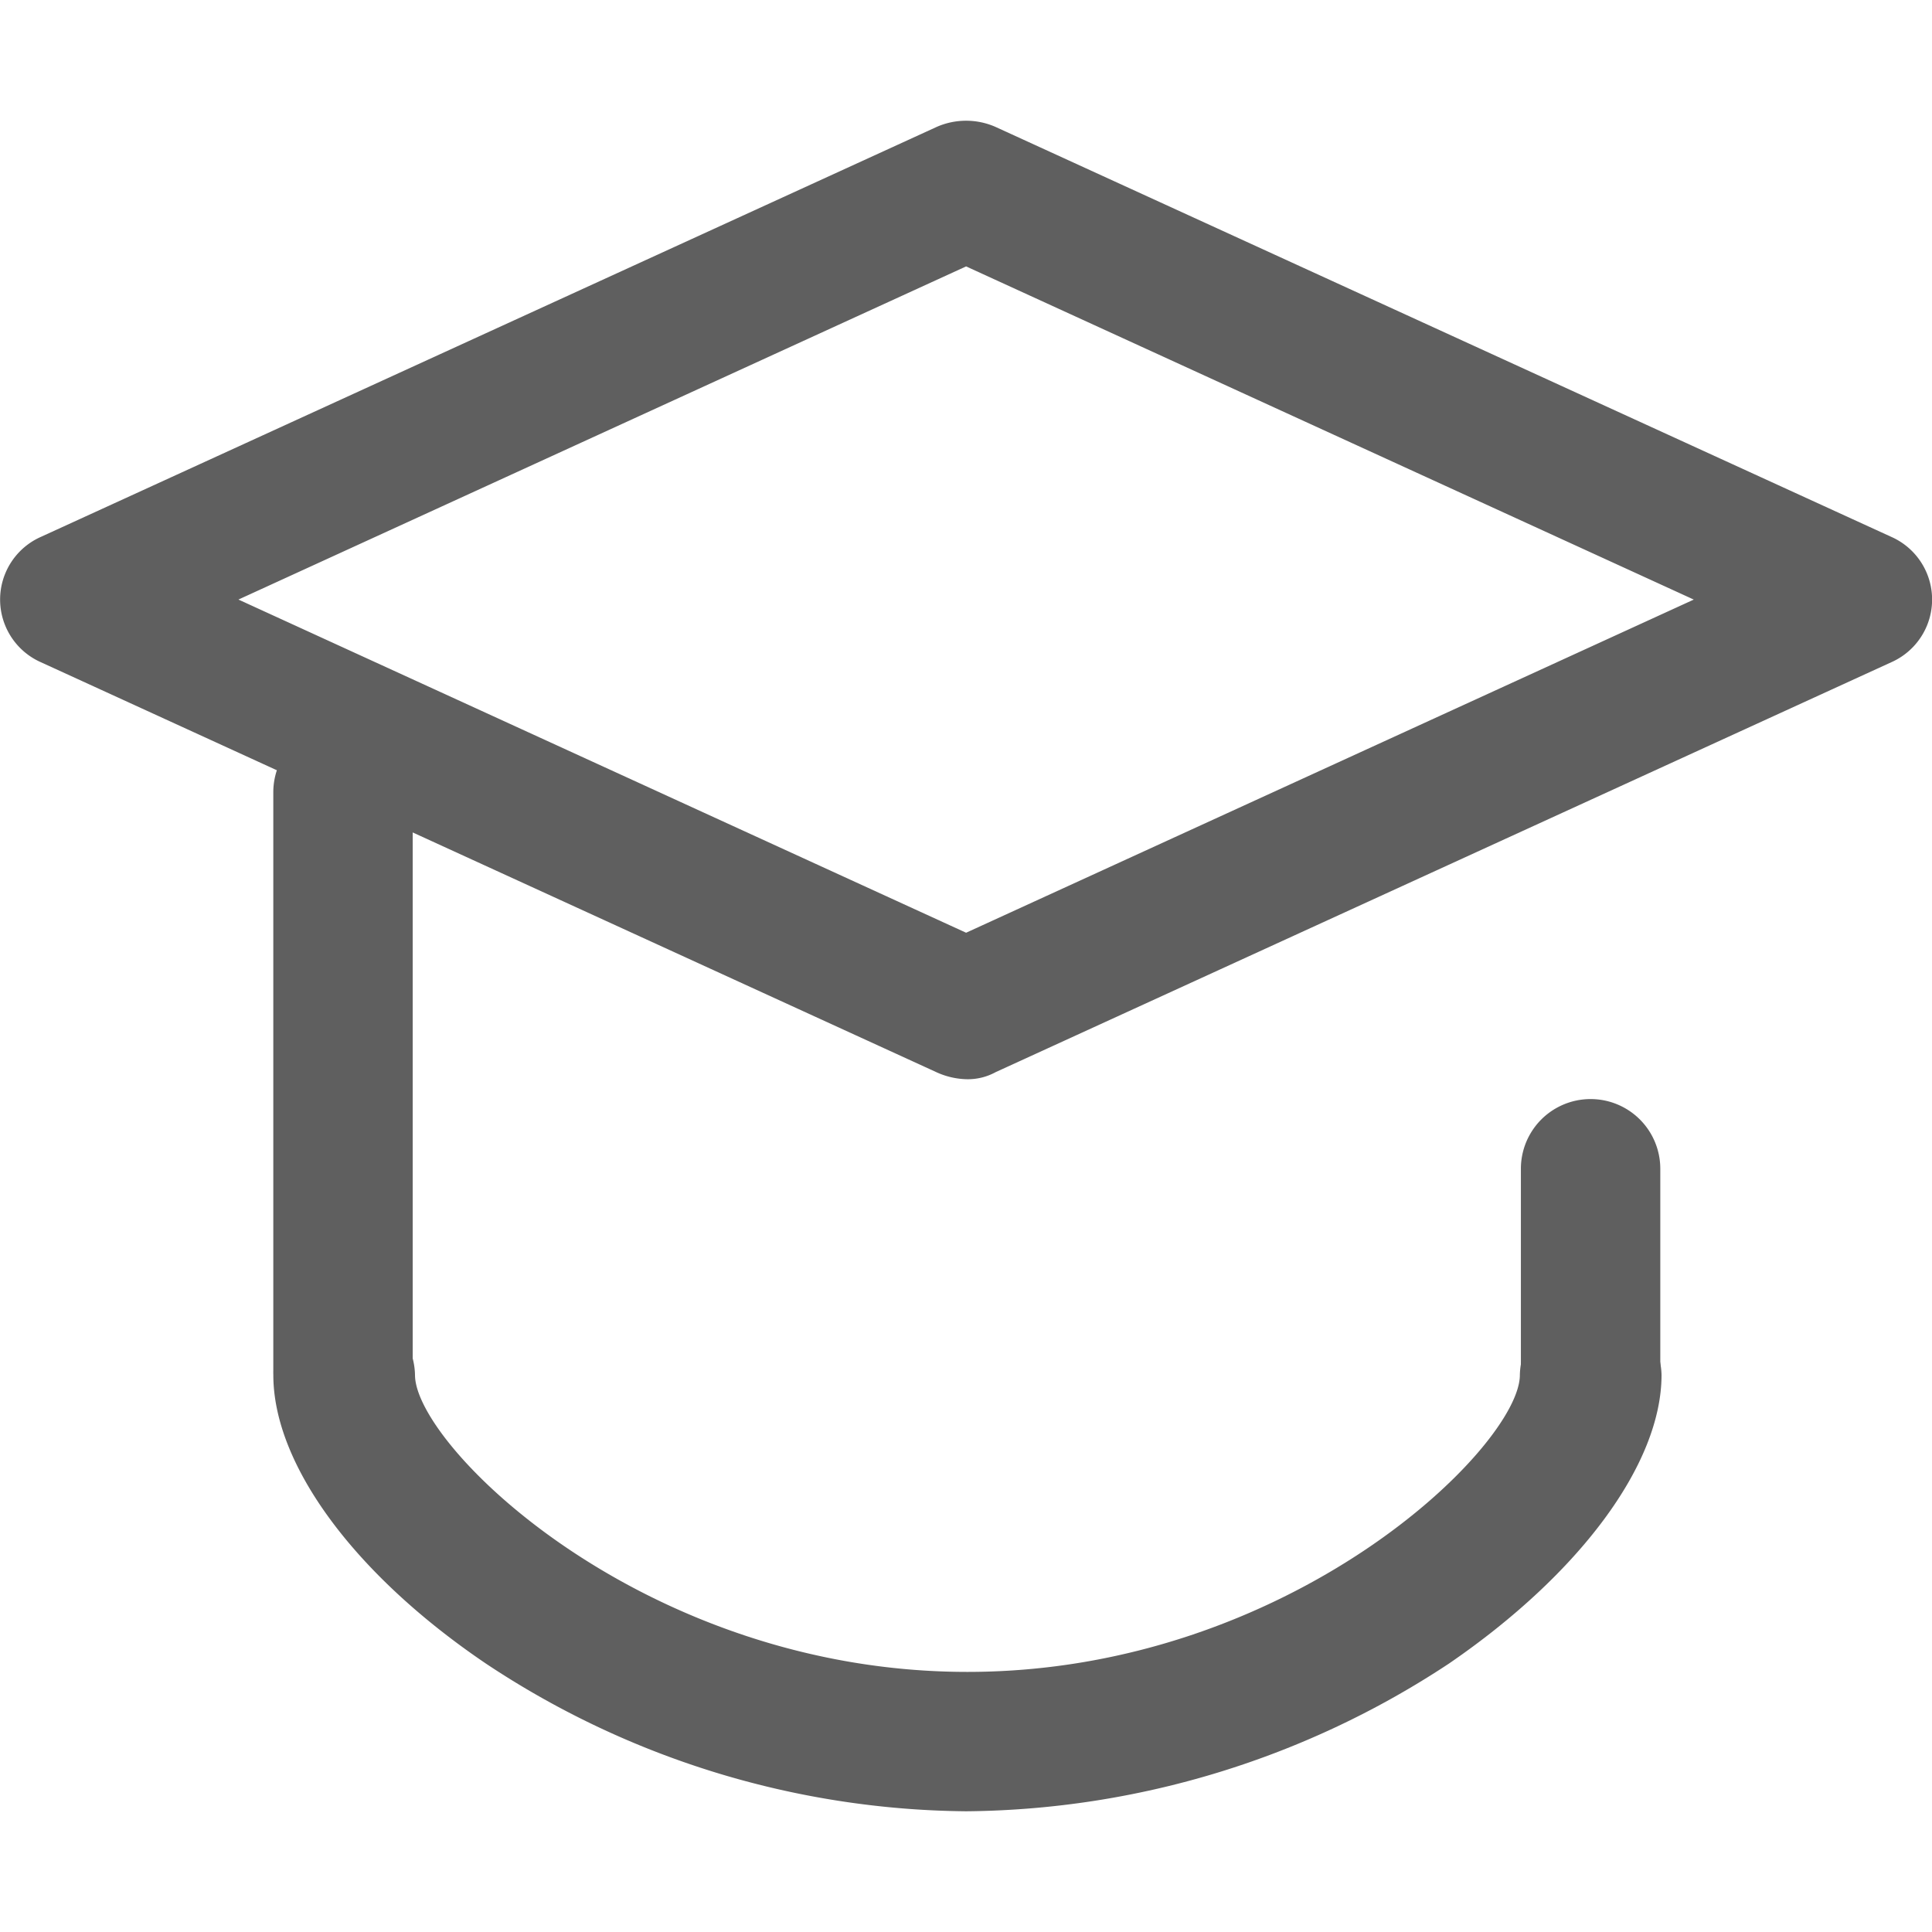
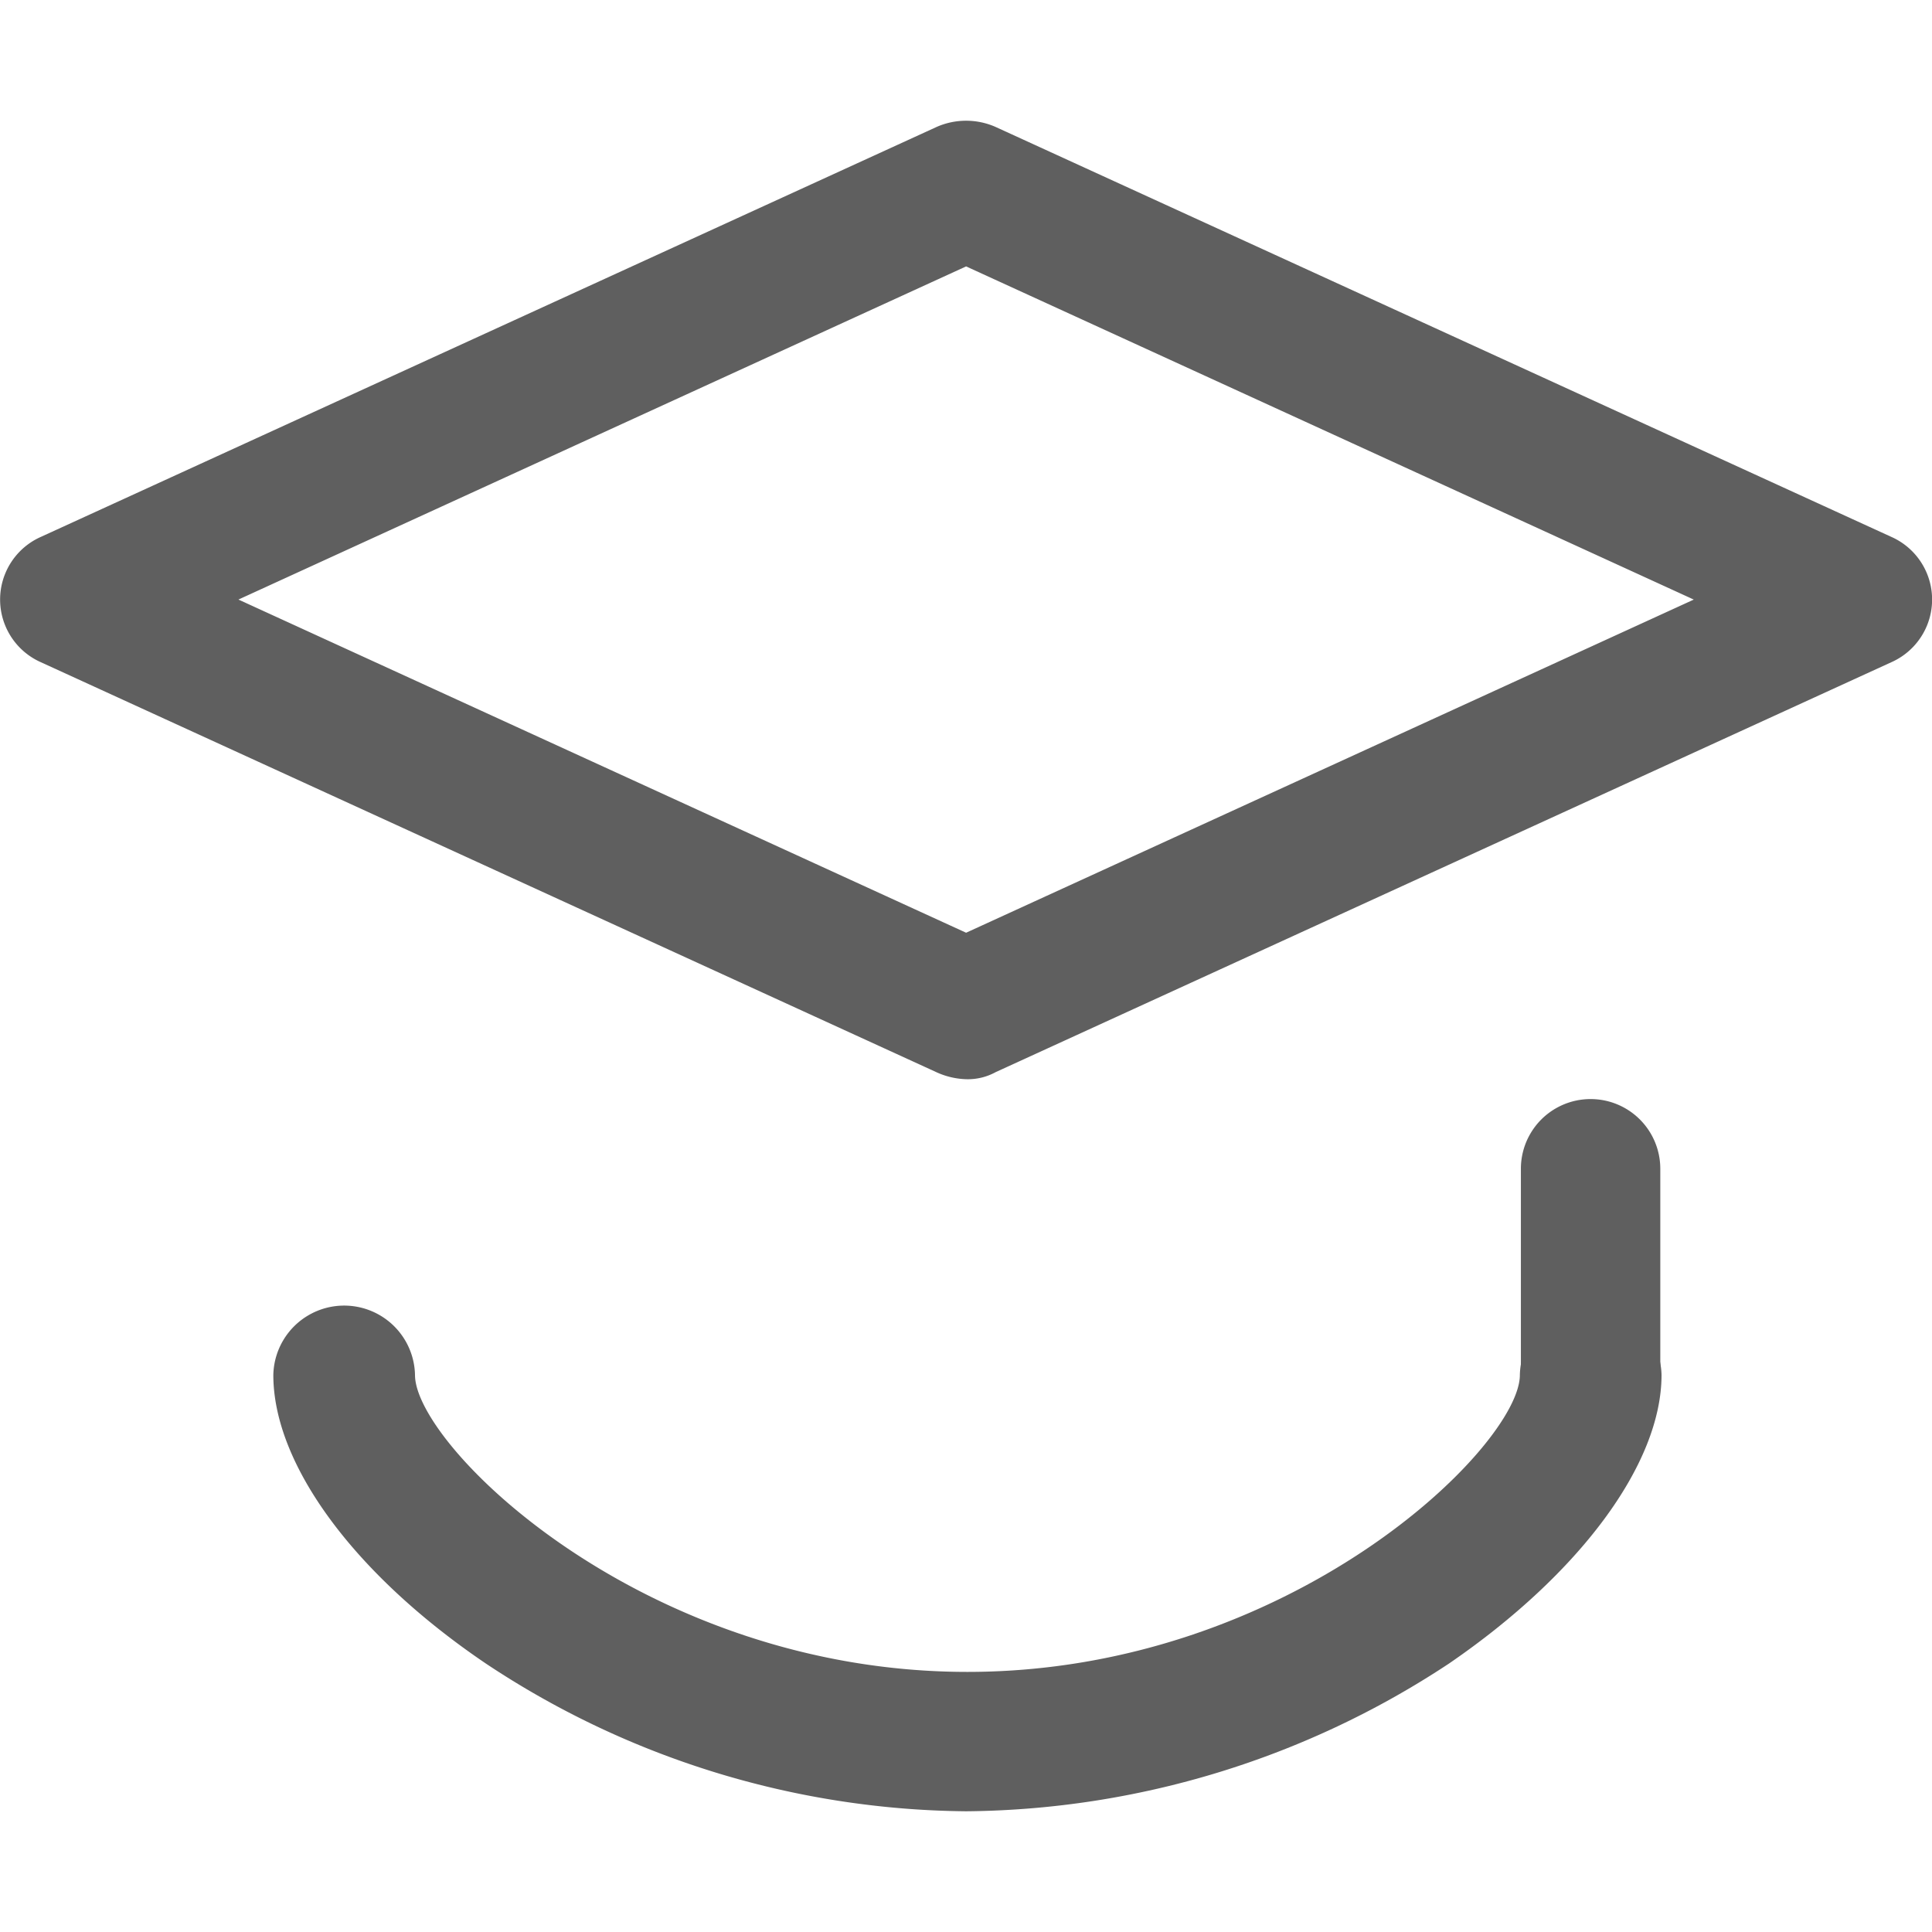
<svg xmlns="http://www.w3.org/2000/svg" class="icon" height="200" p-id="7271" t="1694144309444" version="1.1" viewBox="0 0 1024 1024" width="200">
  <path d="M512.055 572a40.56 40.56 0 0 1-15.696-3.696L21.735 351.024a36.336 36.336 0 0 1 0-66.496L496.359 67.312a38.72 38.72 0 0 1 31.392 0l474.624 217.216a36.336 36.336 0 0 1 0 66.496L527.751 568.24a30.64 30.64 0 0 1-15.696 3.76zM126.375 317.776L512.055 494.368l385.68-176.576L512.055 141.2z" fill="#5F5F5F" p-id="7272" />
  <path d="M843.047 762.016a36.576 36.576 0 0 1-36.944-36.944v-105.6a36.944 36.944 0 1 1 73.888 0v105.6a37.056 37.056 0 0 1-36.944 36.944z" fill="#5F5F5F" p-id="7273" />
-   <path d="M181.799 762a36.576 36.576 0 0 1-36.944-36.928V419.936a36.944 36.944 0 1 1 73.888 0v305.872a36.896 36.896 0 0 1-36.944 36.192z" fill="#5F5F5F" p-id="7274" />
  <path d="M512.039 960.016a466.592 466.592 0 0 1-254.544-78.32c-69.84-47.28-112.624-105.6-112.624-152.928a37.552 37.552 0 0 1 75.088 0c0 37.68 121.6 157.376 292.8 157.376s292.8-119.696 292.8-157.376a37.552 37.552 0 0 1 75.088 0c0 47.28-43.552 105.6-112.624 152.928a470.96 470.96 0 0 1-255.984 78.32z" fill="#5F5F5F" p-id="7275" />
</svg>